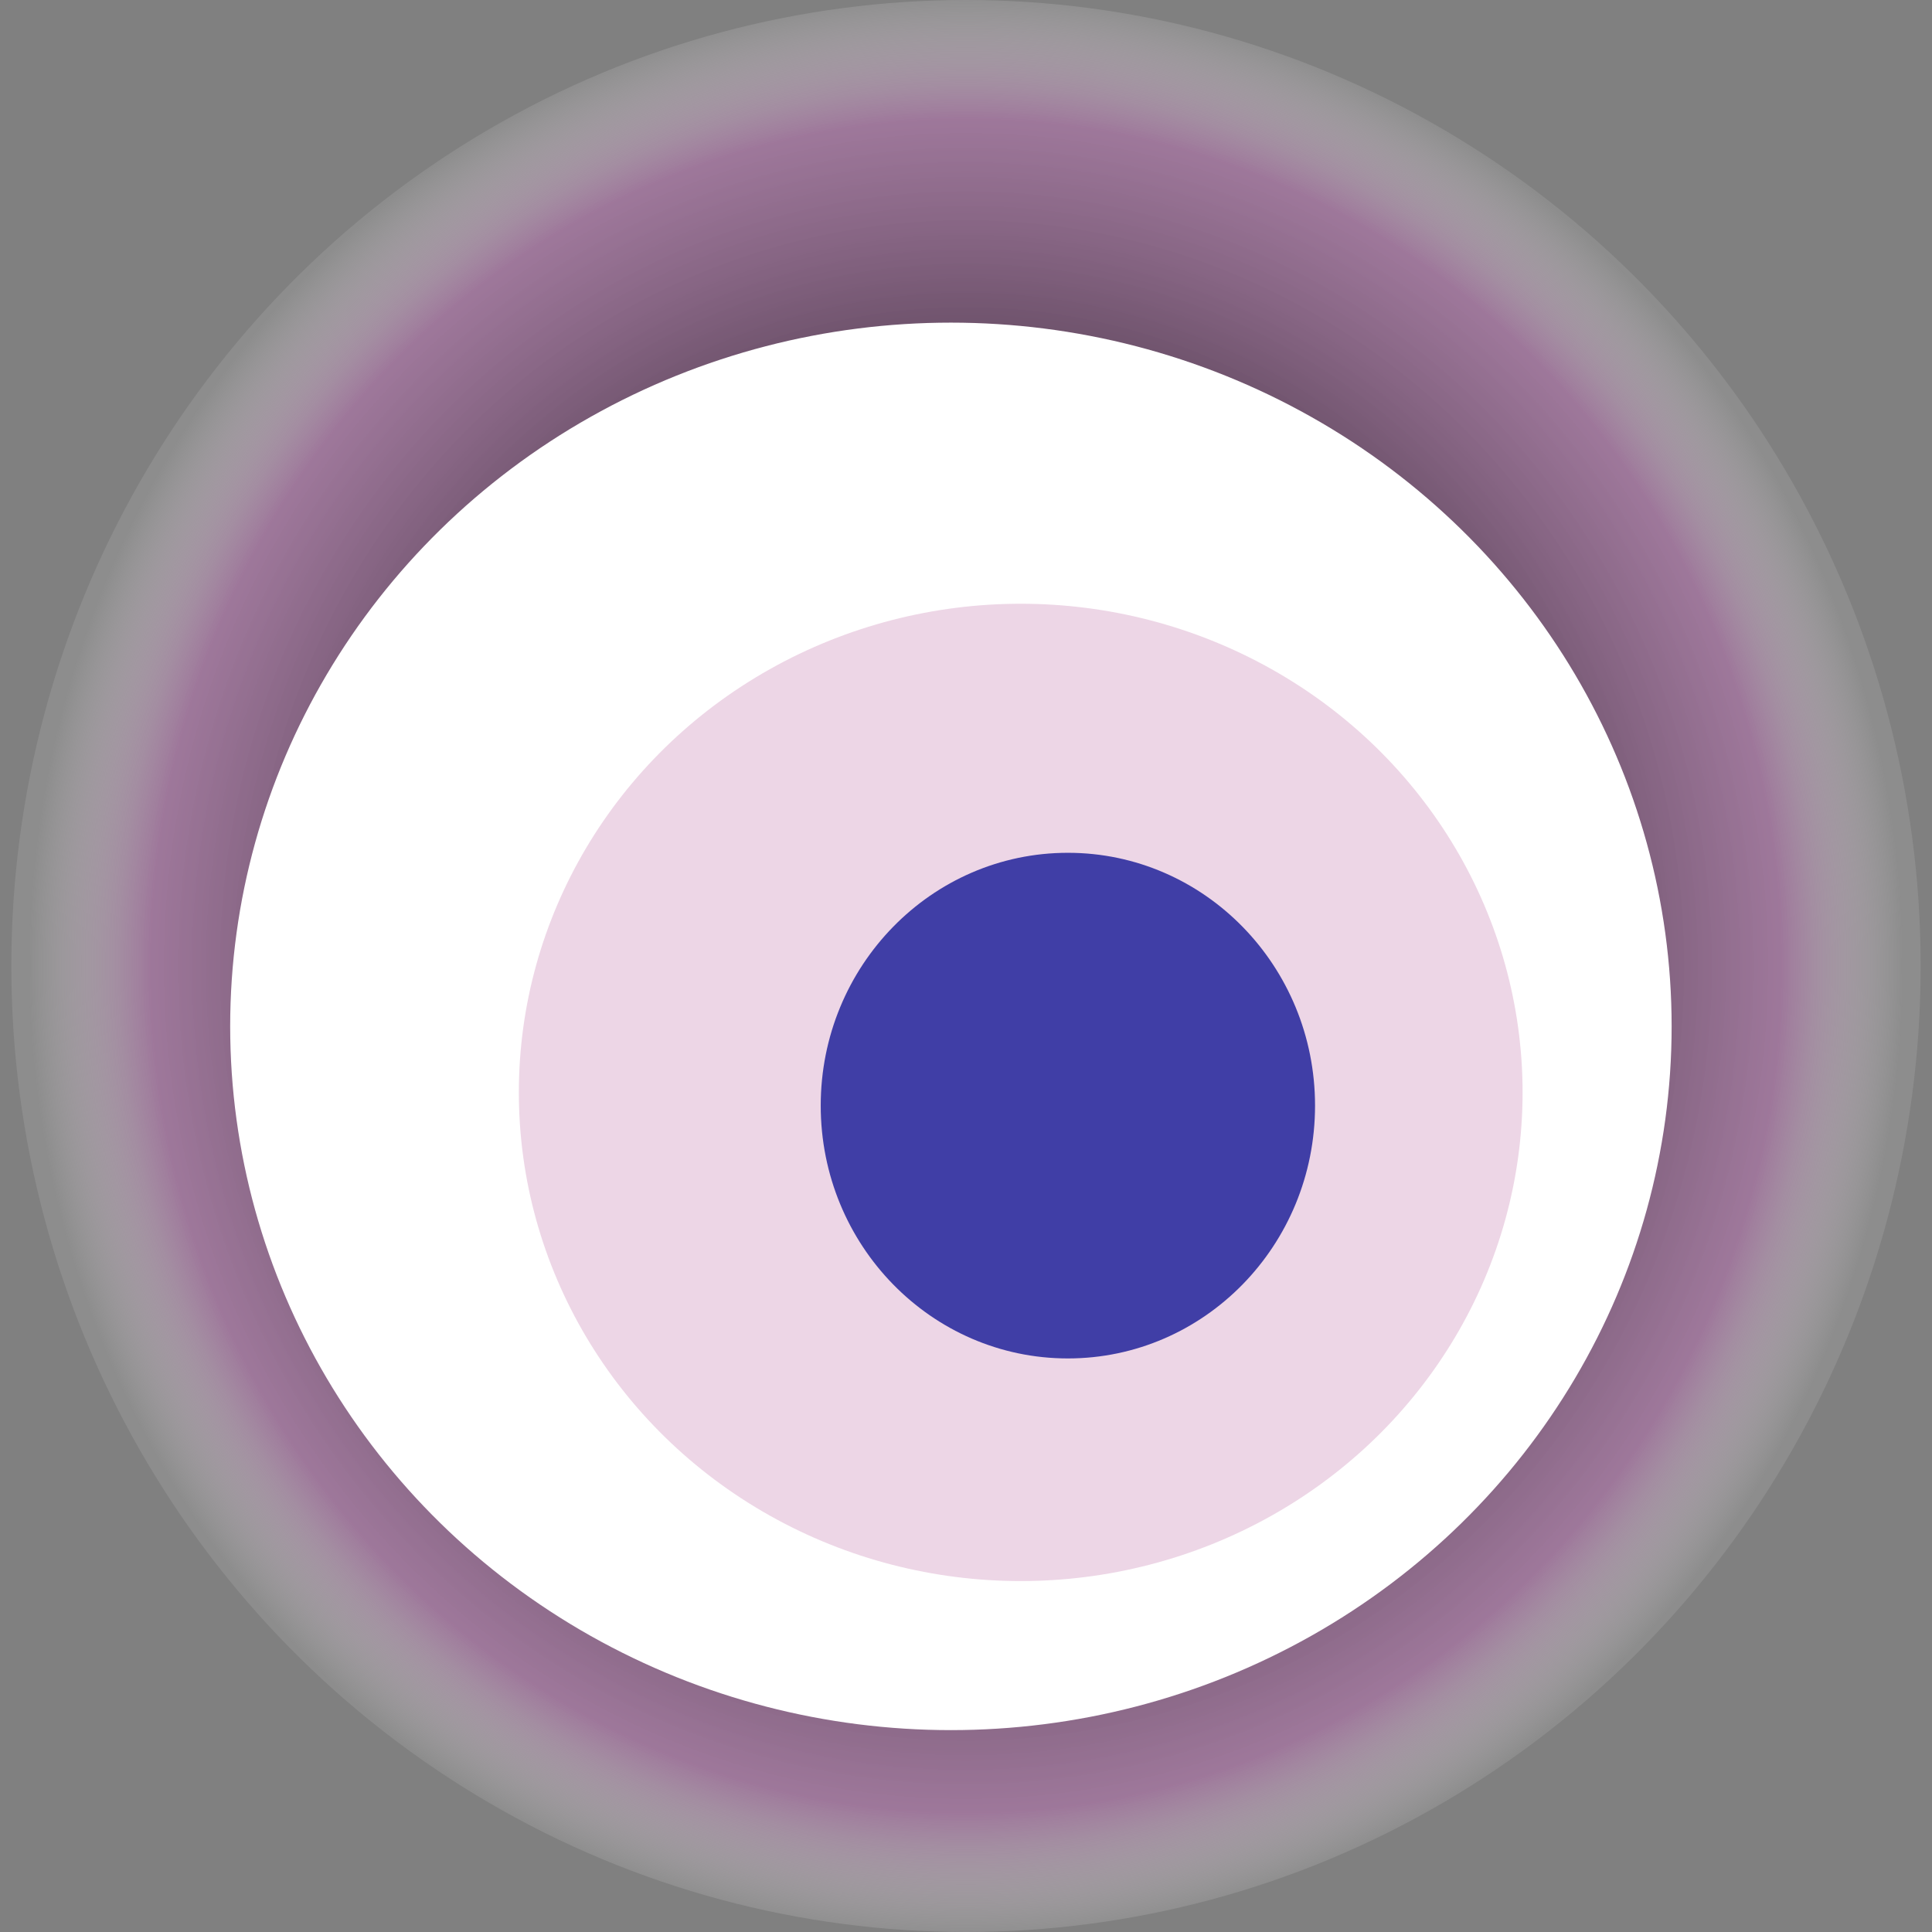
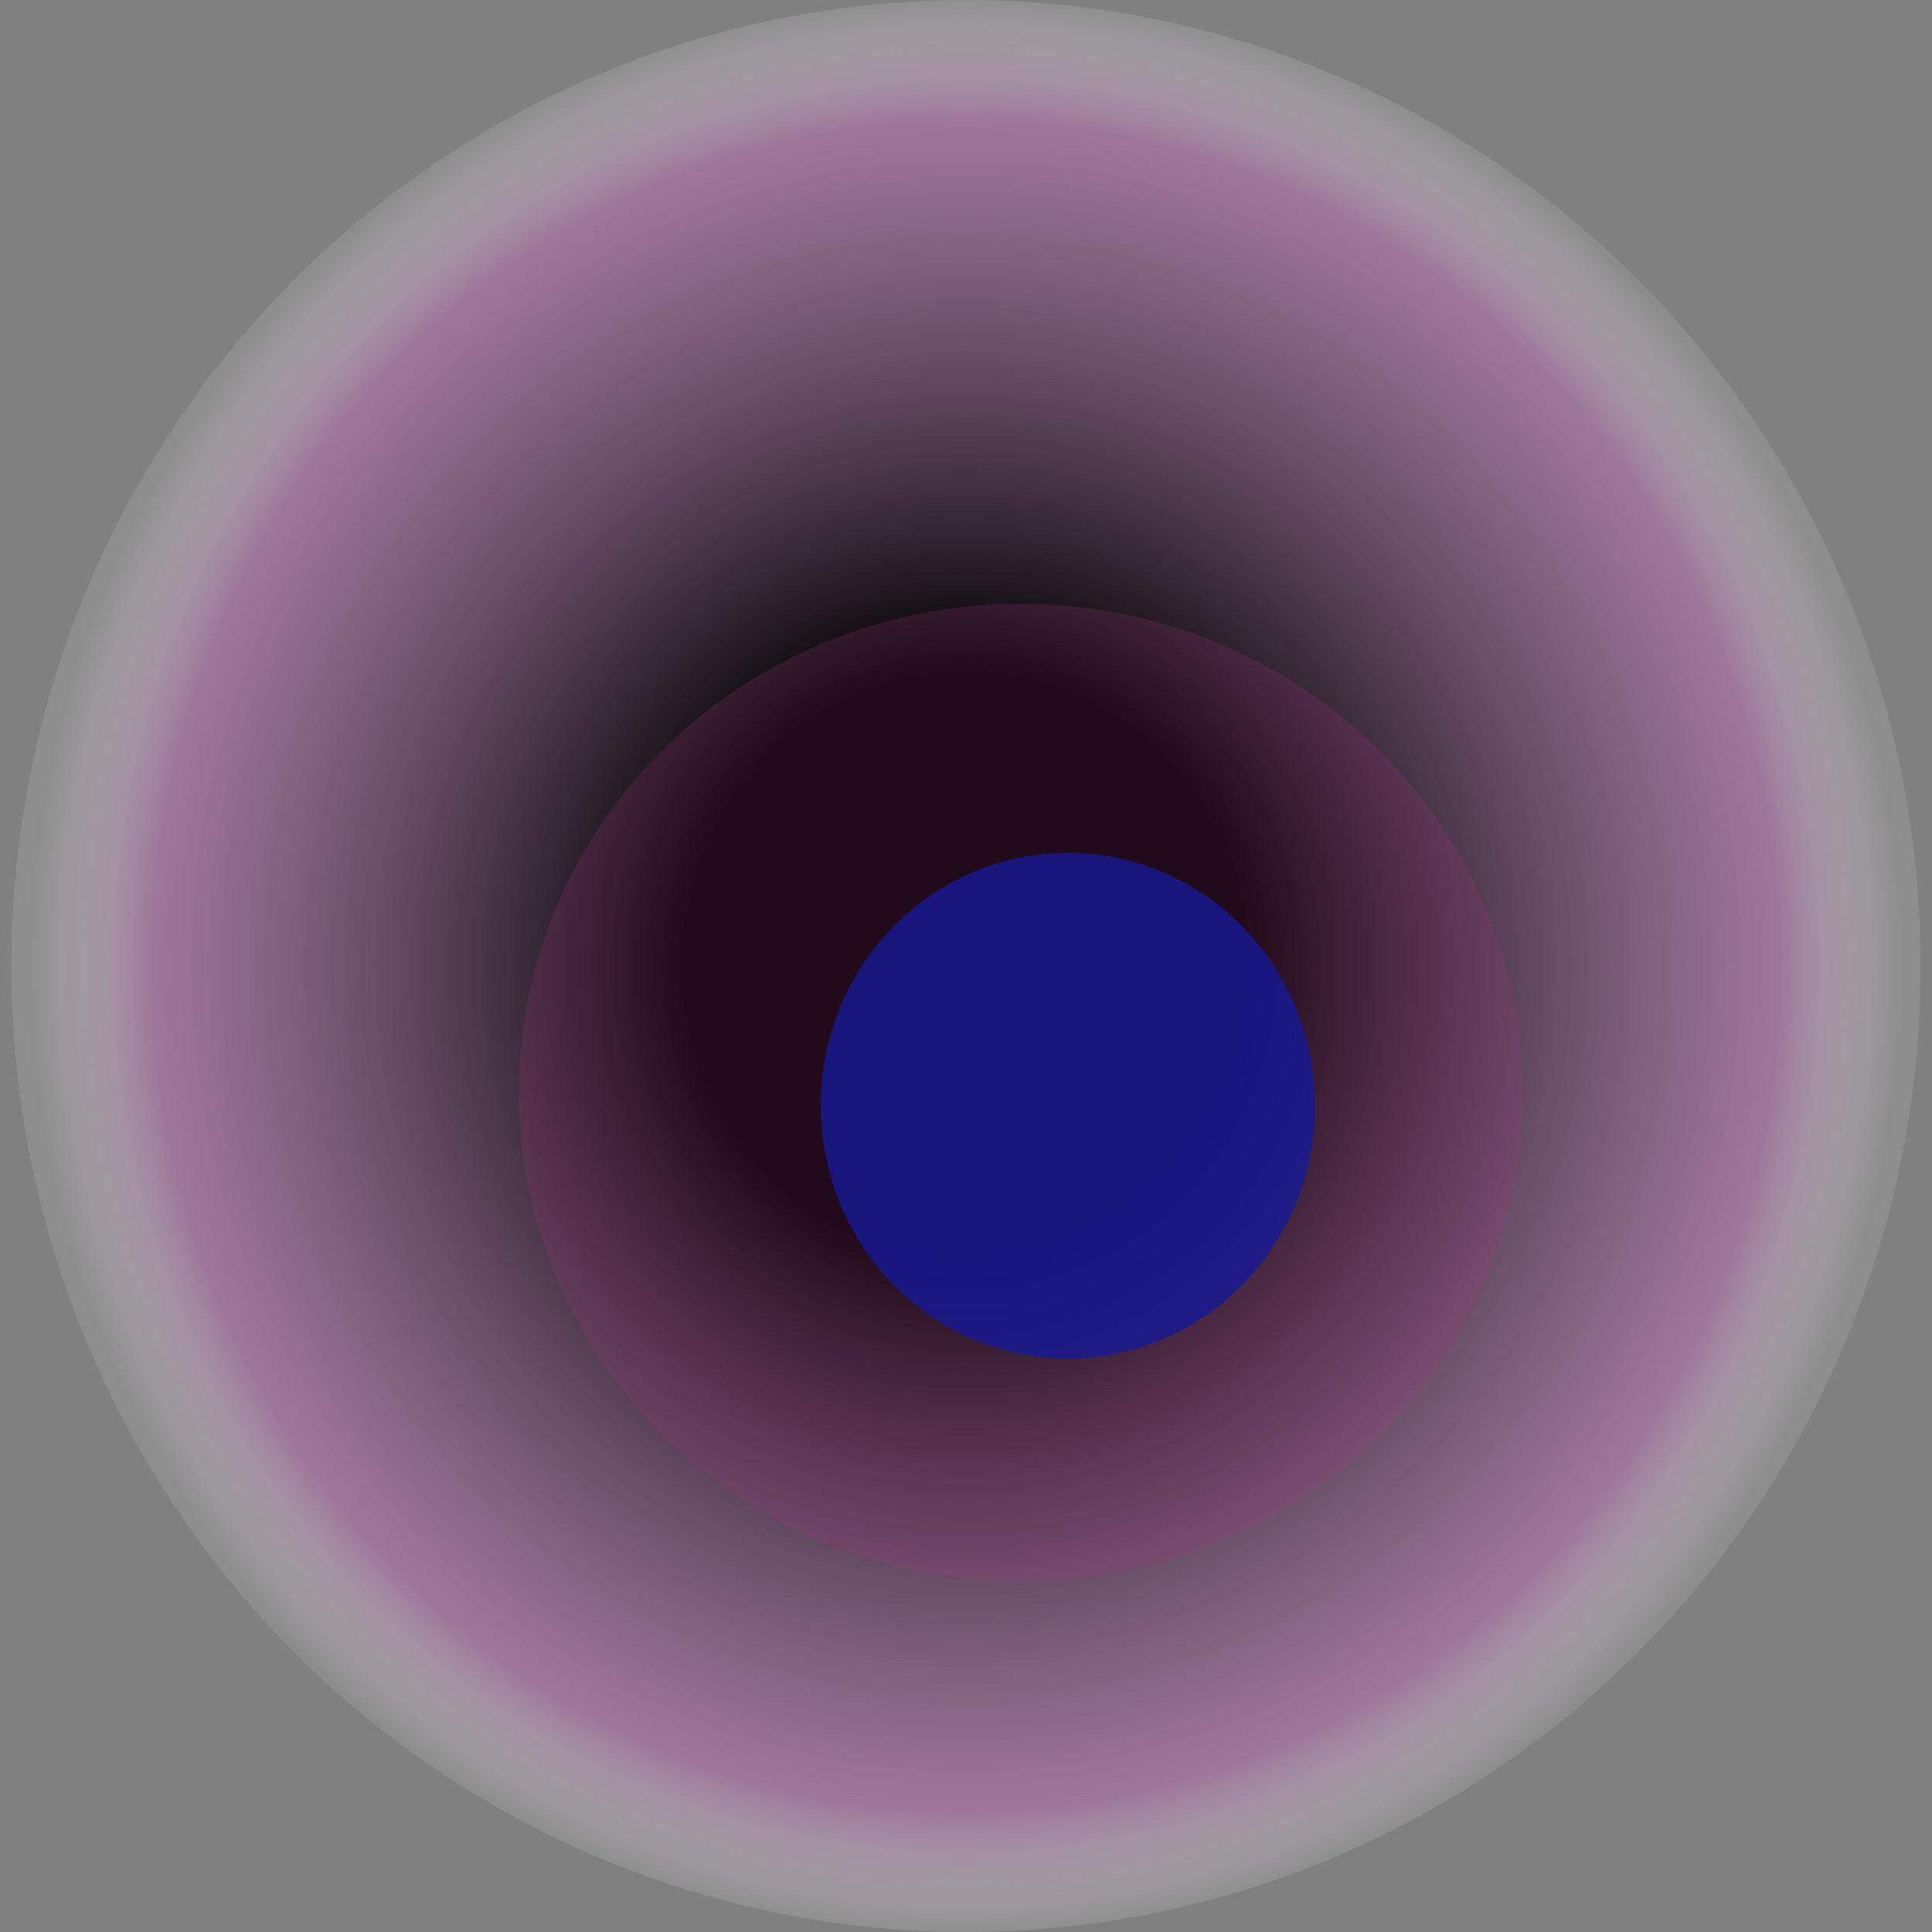
<svg xmlns="http://www.w3.org/2000/svg" width="1024" height="1024">
  <rect width="100%" height="100%" fill="#808080" stroke="none" />
  <g>
    <title>0x520a4abbee2c96016257a6ec1fced2ffc84b4c93</title>
    <ellipse ry="512" rx="506" cy="512" cx="512" fill="url(#e_1_g)" />
-     <ellipse ry="373" rx="382" cy="544" cx="504" fill="#FFF" />
    <ellipse ry="259" rx="266" cy="579" cx="541" fill="rgba(166,51,130,0.2)" />
    <ellipse ry="134" rx="131" cy="586" cx="566" fill="rgba(22, 24, 150, 0.8)" />
    <animateTransform attributeName="transform" begin="0s" dur="26s" type="rotate" from="0 512 512" to="360 512 512" repeatCount="indefinite" />
    <defs>
      <radialGradient id="e_1_g">
        <stop offset="30%" stop-color="#000" />
        <stop offset="87%" stop-color="rgba(171,116,166,0.7)" />
        <stop offset="100%" stop-color="rgba(255,255,255,0.1)" />
      </radialGradient>
    </defs>
  </g>
</svg>